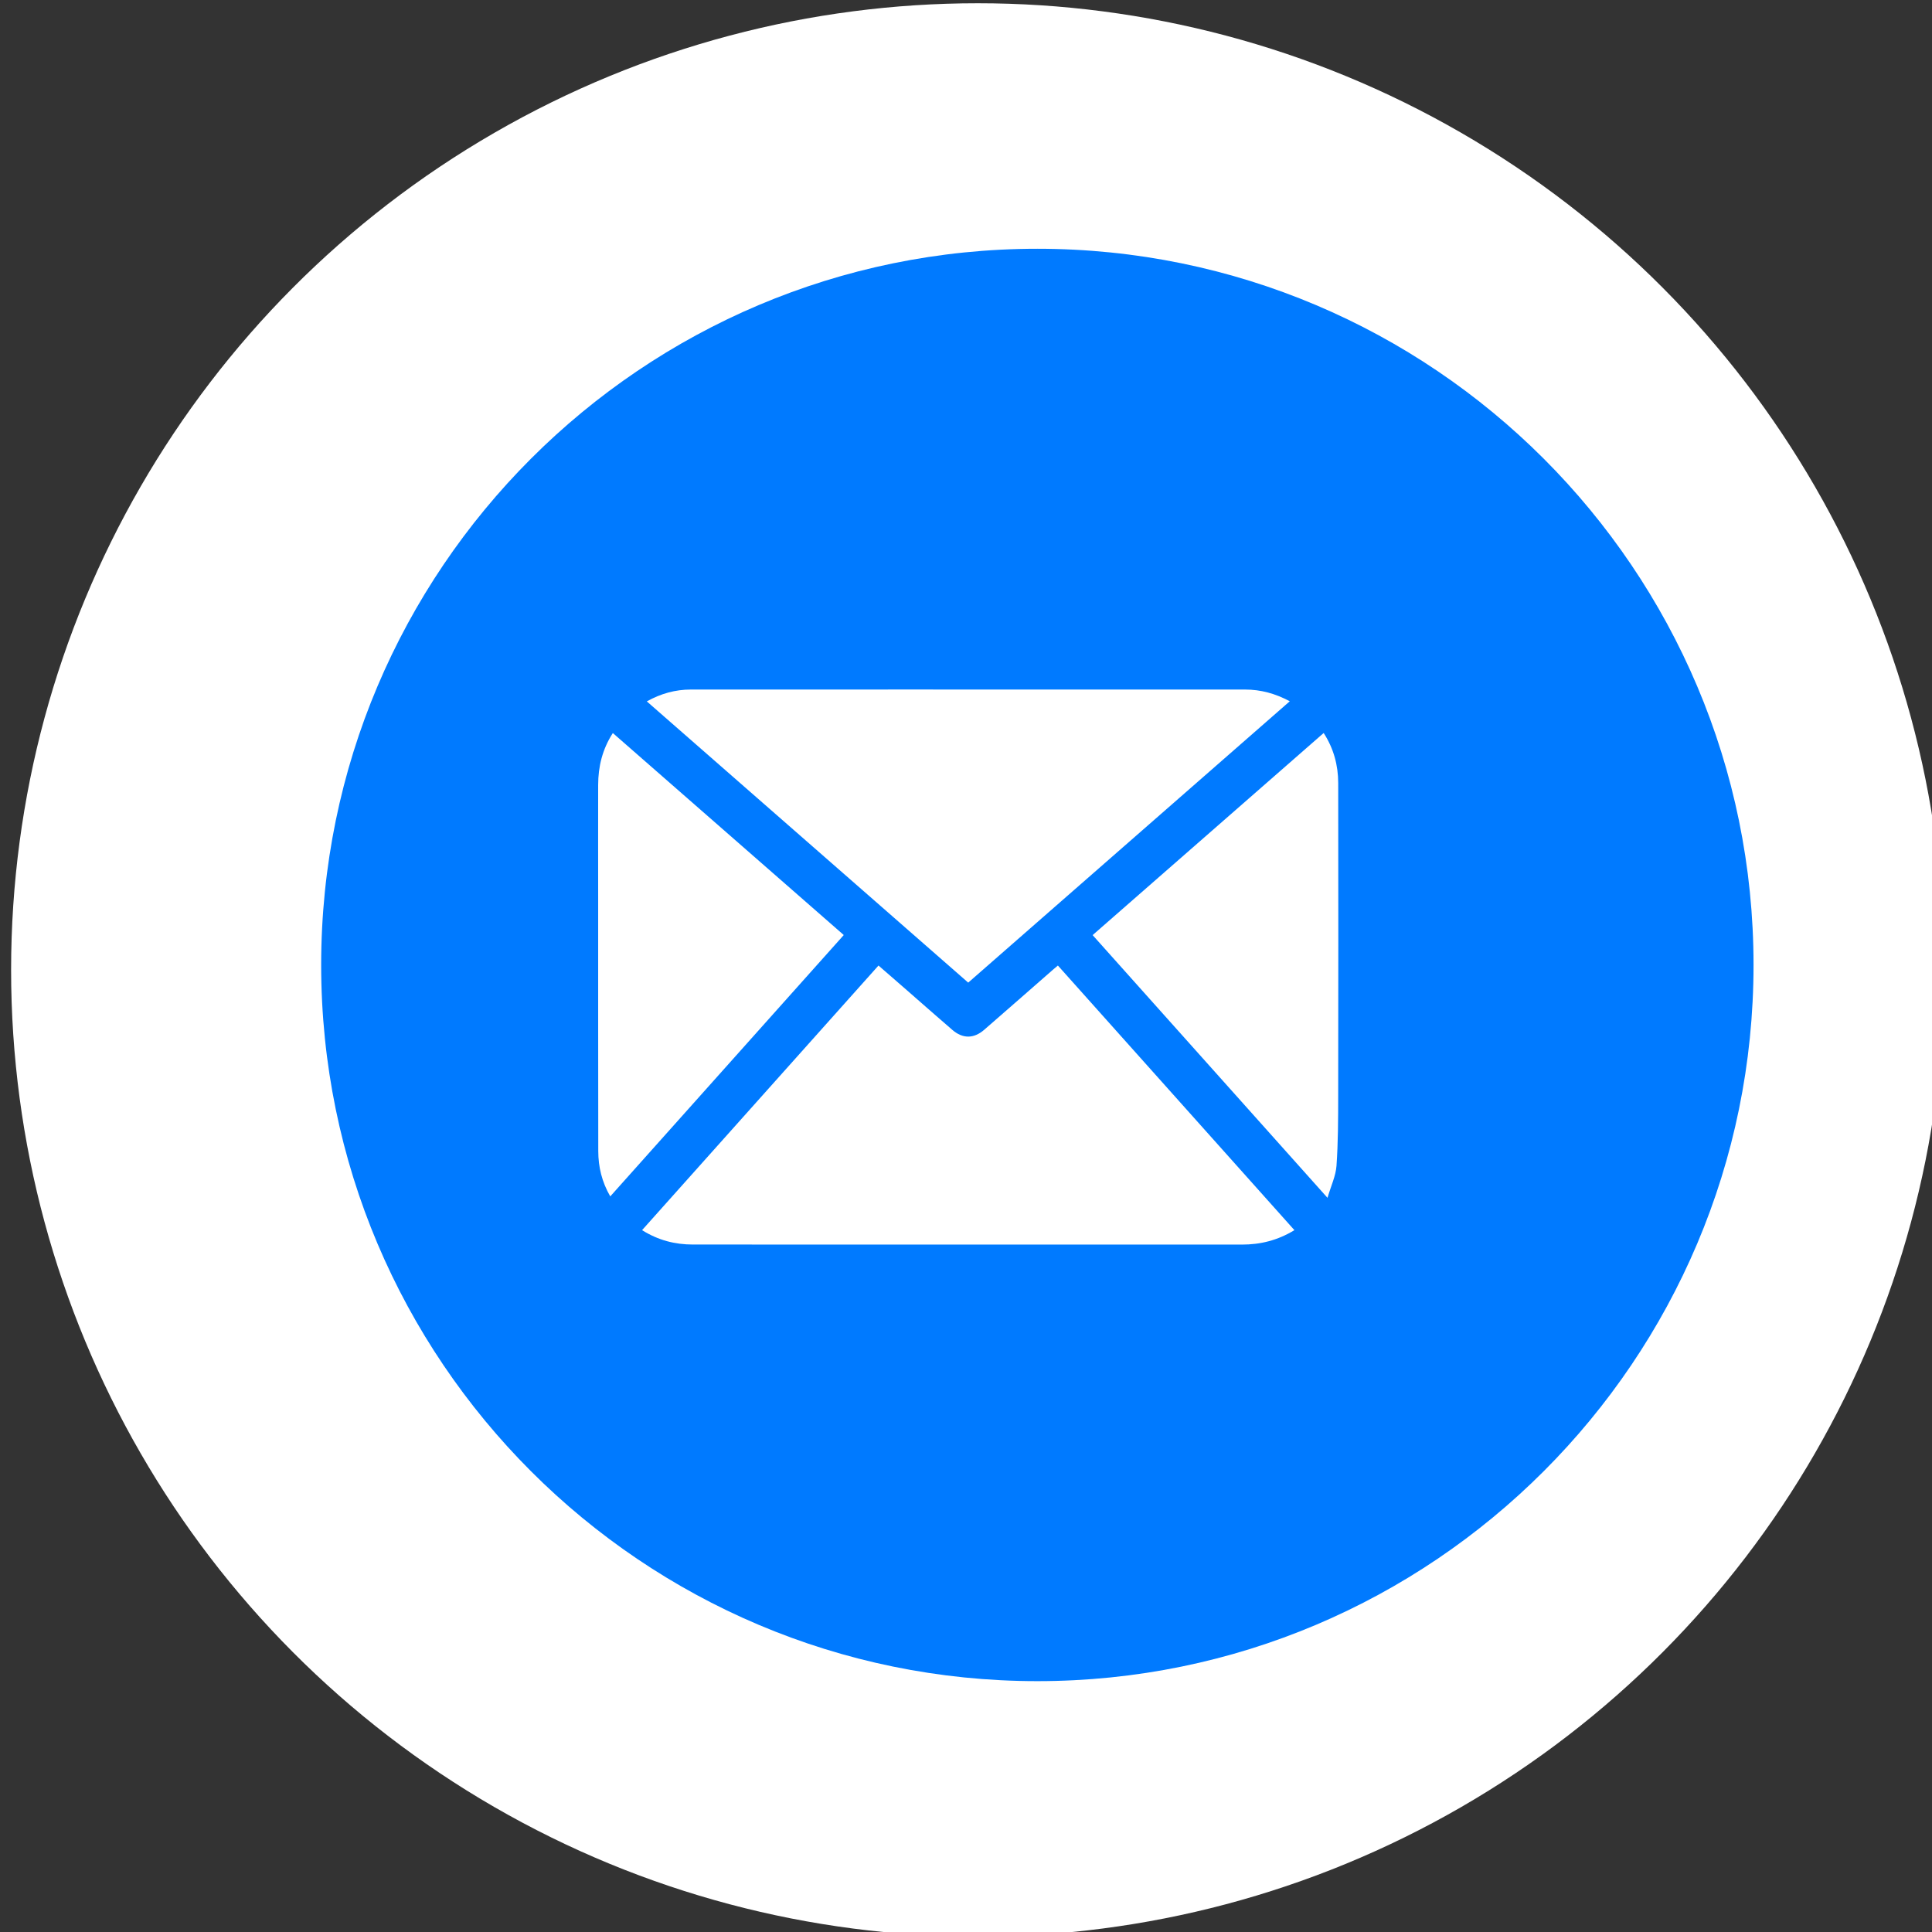
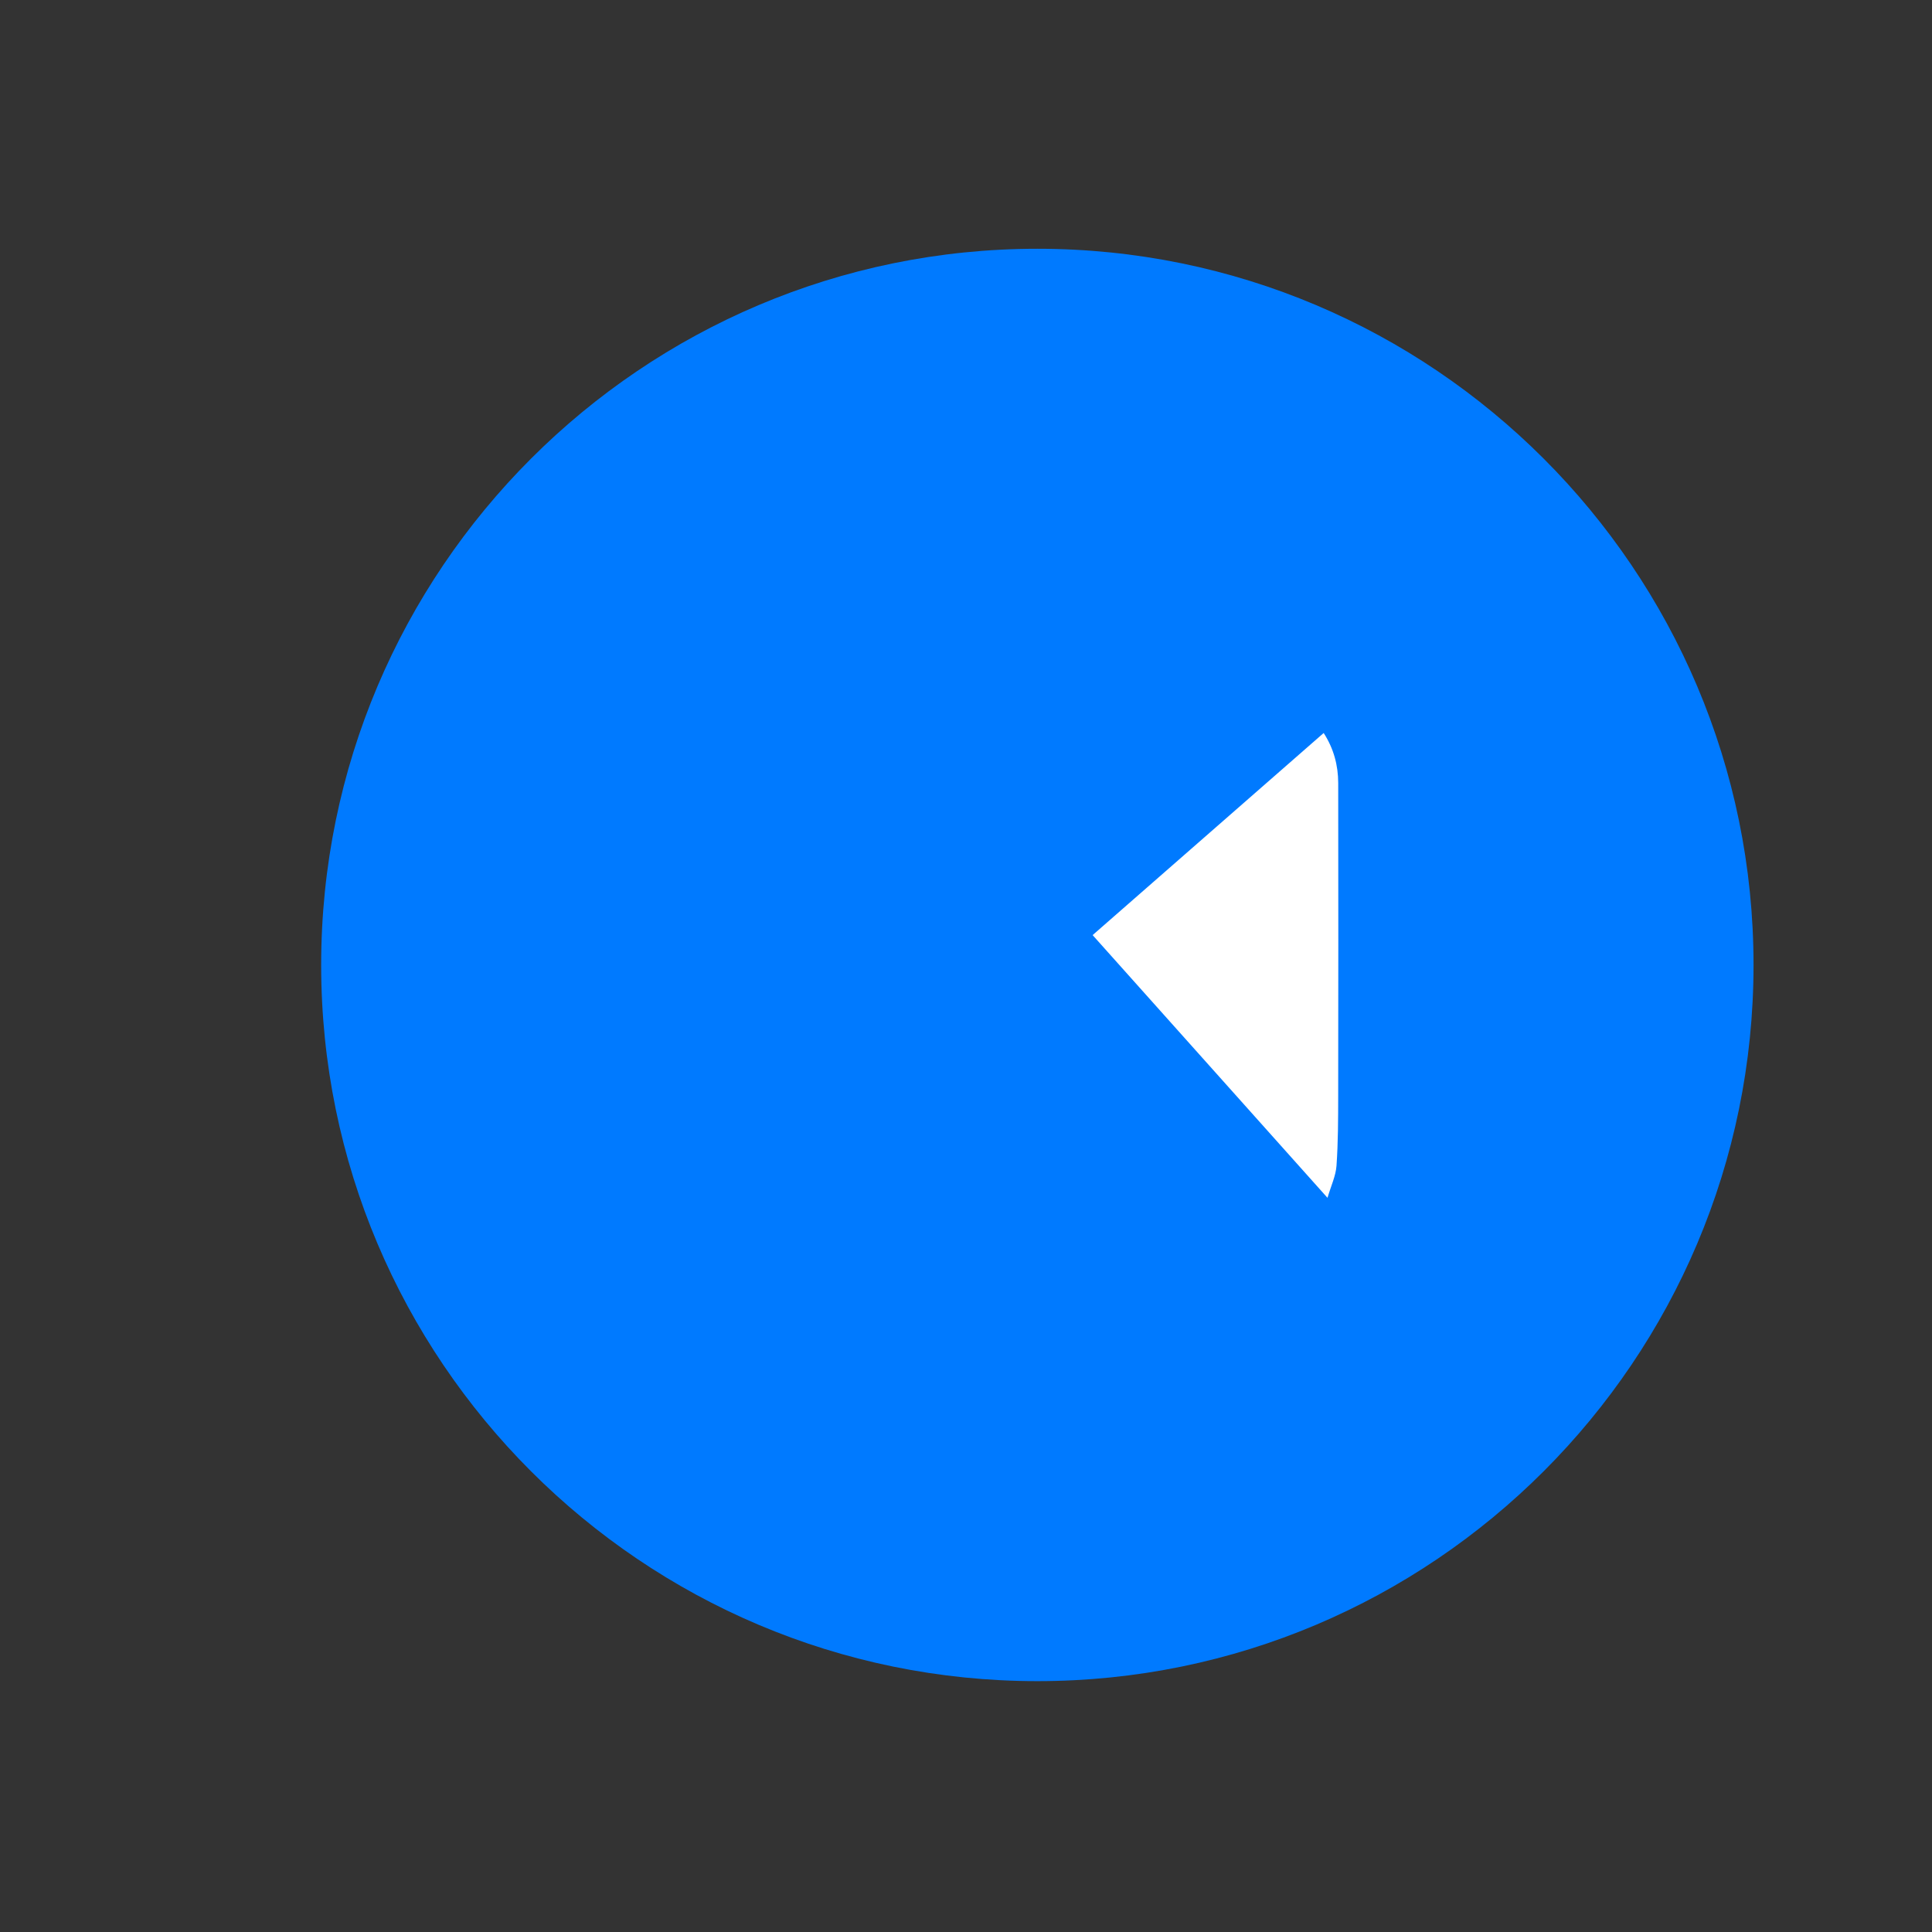
<svg xmlns="http://www.w3.org/2000/svg" width="50px" height="50px" version="1.1" xml:space="preserve" style="fill-rule:evenodd;clip-rule:evenodd;stroke-linejoin:round;stroke-miterlimit:2;">
  <rect width="100%" height="100%" fill="#333333" stroke="none" />
  <g transform="matrix(1,0,0,1,-374.833,-47.944)">
    <g id="Artboard25" transform="matrix(0.754,0,0,0.754,237.836,11.661)">
      <rect x="181.778" y="48.144" width="66.344" height="66.344" style="fill:none;" />
      <clipPath id="_clip1">
        <rect x="181.778" y="48.144" width="66.344" height="66.344" />
      </clipPath>
      <g clip-path="url(#_clip1)">
        <g transform="matrix(1.659,0,0,1.659,-1037.36,-309.269)">
-           <circle cx="755.042" cy="235.492" r="20" style="fill:white;" />
-         </g>
+           </g>
        <g transform="matrix(0.17,0,0,0.17,-1437.44,130.891)">
          <path d="M9878.36,-292.057C9878.36,-371.864 9813.57,-436.658 9733.76,-436.658C9653.95,-436.658 9589.16,-371.864 9589.16,-292.057C9589.16,-212.249 9653.95,-147.456 9733.76,-147.456C9813.57,-147.456 9878.36,-212.249 9878.36,-292.057Z" style="fill:rgb(0,122,255);" />
        </g>
        <g transform="matrix(0.023,0,0,0.023,231.893,86.594)">
          <g transform="matrix(4.167,0,0,4.167,-3952.12,-6447.82)">
-             <path d="M888.224,1586.48C882.179,1590.16 876.041,1591.65 869.427,1591.65C803.886,1591.62 738.344,1591.63 672.803,1591.63C666.393,1591.63 660.406,1590.11 654.596,1586.48C682.816,1554.9 710.963,1523.39 739.271,1491.71C742.664,1494.66 746.024,1497.58 749.376,1500.5C754.825,1505.26 760.242,1510.05 765.725,1514.77C769.45,1517.97 773.39,1517.96 777.127,1514.72C785.389,1507.55 793.6,1500.33 801.834,1493.13C802.343,1492.69 802.864,1492.26 803.516,1491.71C831.748,1523.29 859.896,1554.79 888.224,1586.48Z" style="fill:white;fill-rule:nonzero;" />
-           </g>
+             </g>
          <g transform="matrix(4.167,0,0,4.167,-3952.12,-6447.82)">
-             <path d="M771.401,1497.83C733.004,1464.23 694.772,1430.78 656.295,1397.11C661.34,1394.31 666.51,1392.87 672.075,1392.87C697.694,1392.86 723.313,1392.86 748.932,1392.86C789.475,1392.86 830.017,1392.86 870.559,1392.87C876.149,1392.87 881.369,1394.29 886.56,1397.07C848.108,1430.71 809.885,1464.15 771.401,1497.83Z" style="fill:white;fill-rule:nonzero;" />
-           </g>
+             </g>
          <g transform="matrix(4.167,0,0,4.167,-3952.12,-6447.82)">
-             <path d="M726.833,1480.79C698.894,1512.06 671.15,1543.11 643.206,1574.39C640.197,1569.19 638.924,1563.82 638.914,1558.19C638.86,1528.27 638.882,1498.35 638.876,1468.43C638.874,1454.63 638.84,1440.83 638.874,1427.04C638.89,1420.48 640.358,1414.3 644.128,1408.45C671.703,1432.57 699.188,1456.61 726.833,1480.79Z" style="fill:white;fill-rule:nonzero;" />
-           </g>
+             </g>
          <g transform="matrix(4.167,0,0,4.167,-3952.12,-6447.82)">
            <path d="M898.702,1408.43C902.301,1414.01 903.899,1420.01 903.909,1426.36C903.964,1463.7 903.957,1501.03 903.9,1538.37C903.888,1546.72 903.881,1555.1 903.296,1563.42C903.042,1567.05 901.337,1570.58 900.072,1574.9C871.686,1543.15 843.943,1512.11 815.958,1480.81C843.577,1456.65 871.075,1432.6 898.702,1408.43Z" style="fill:white;fill-rule:nonzero;" />
          </g>
        </g>
      </g>
    </g>
  </g>
</svg>